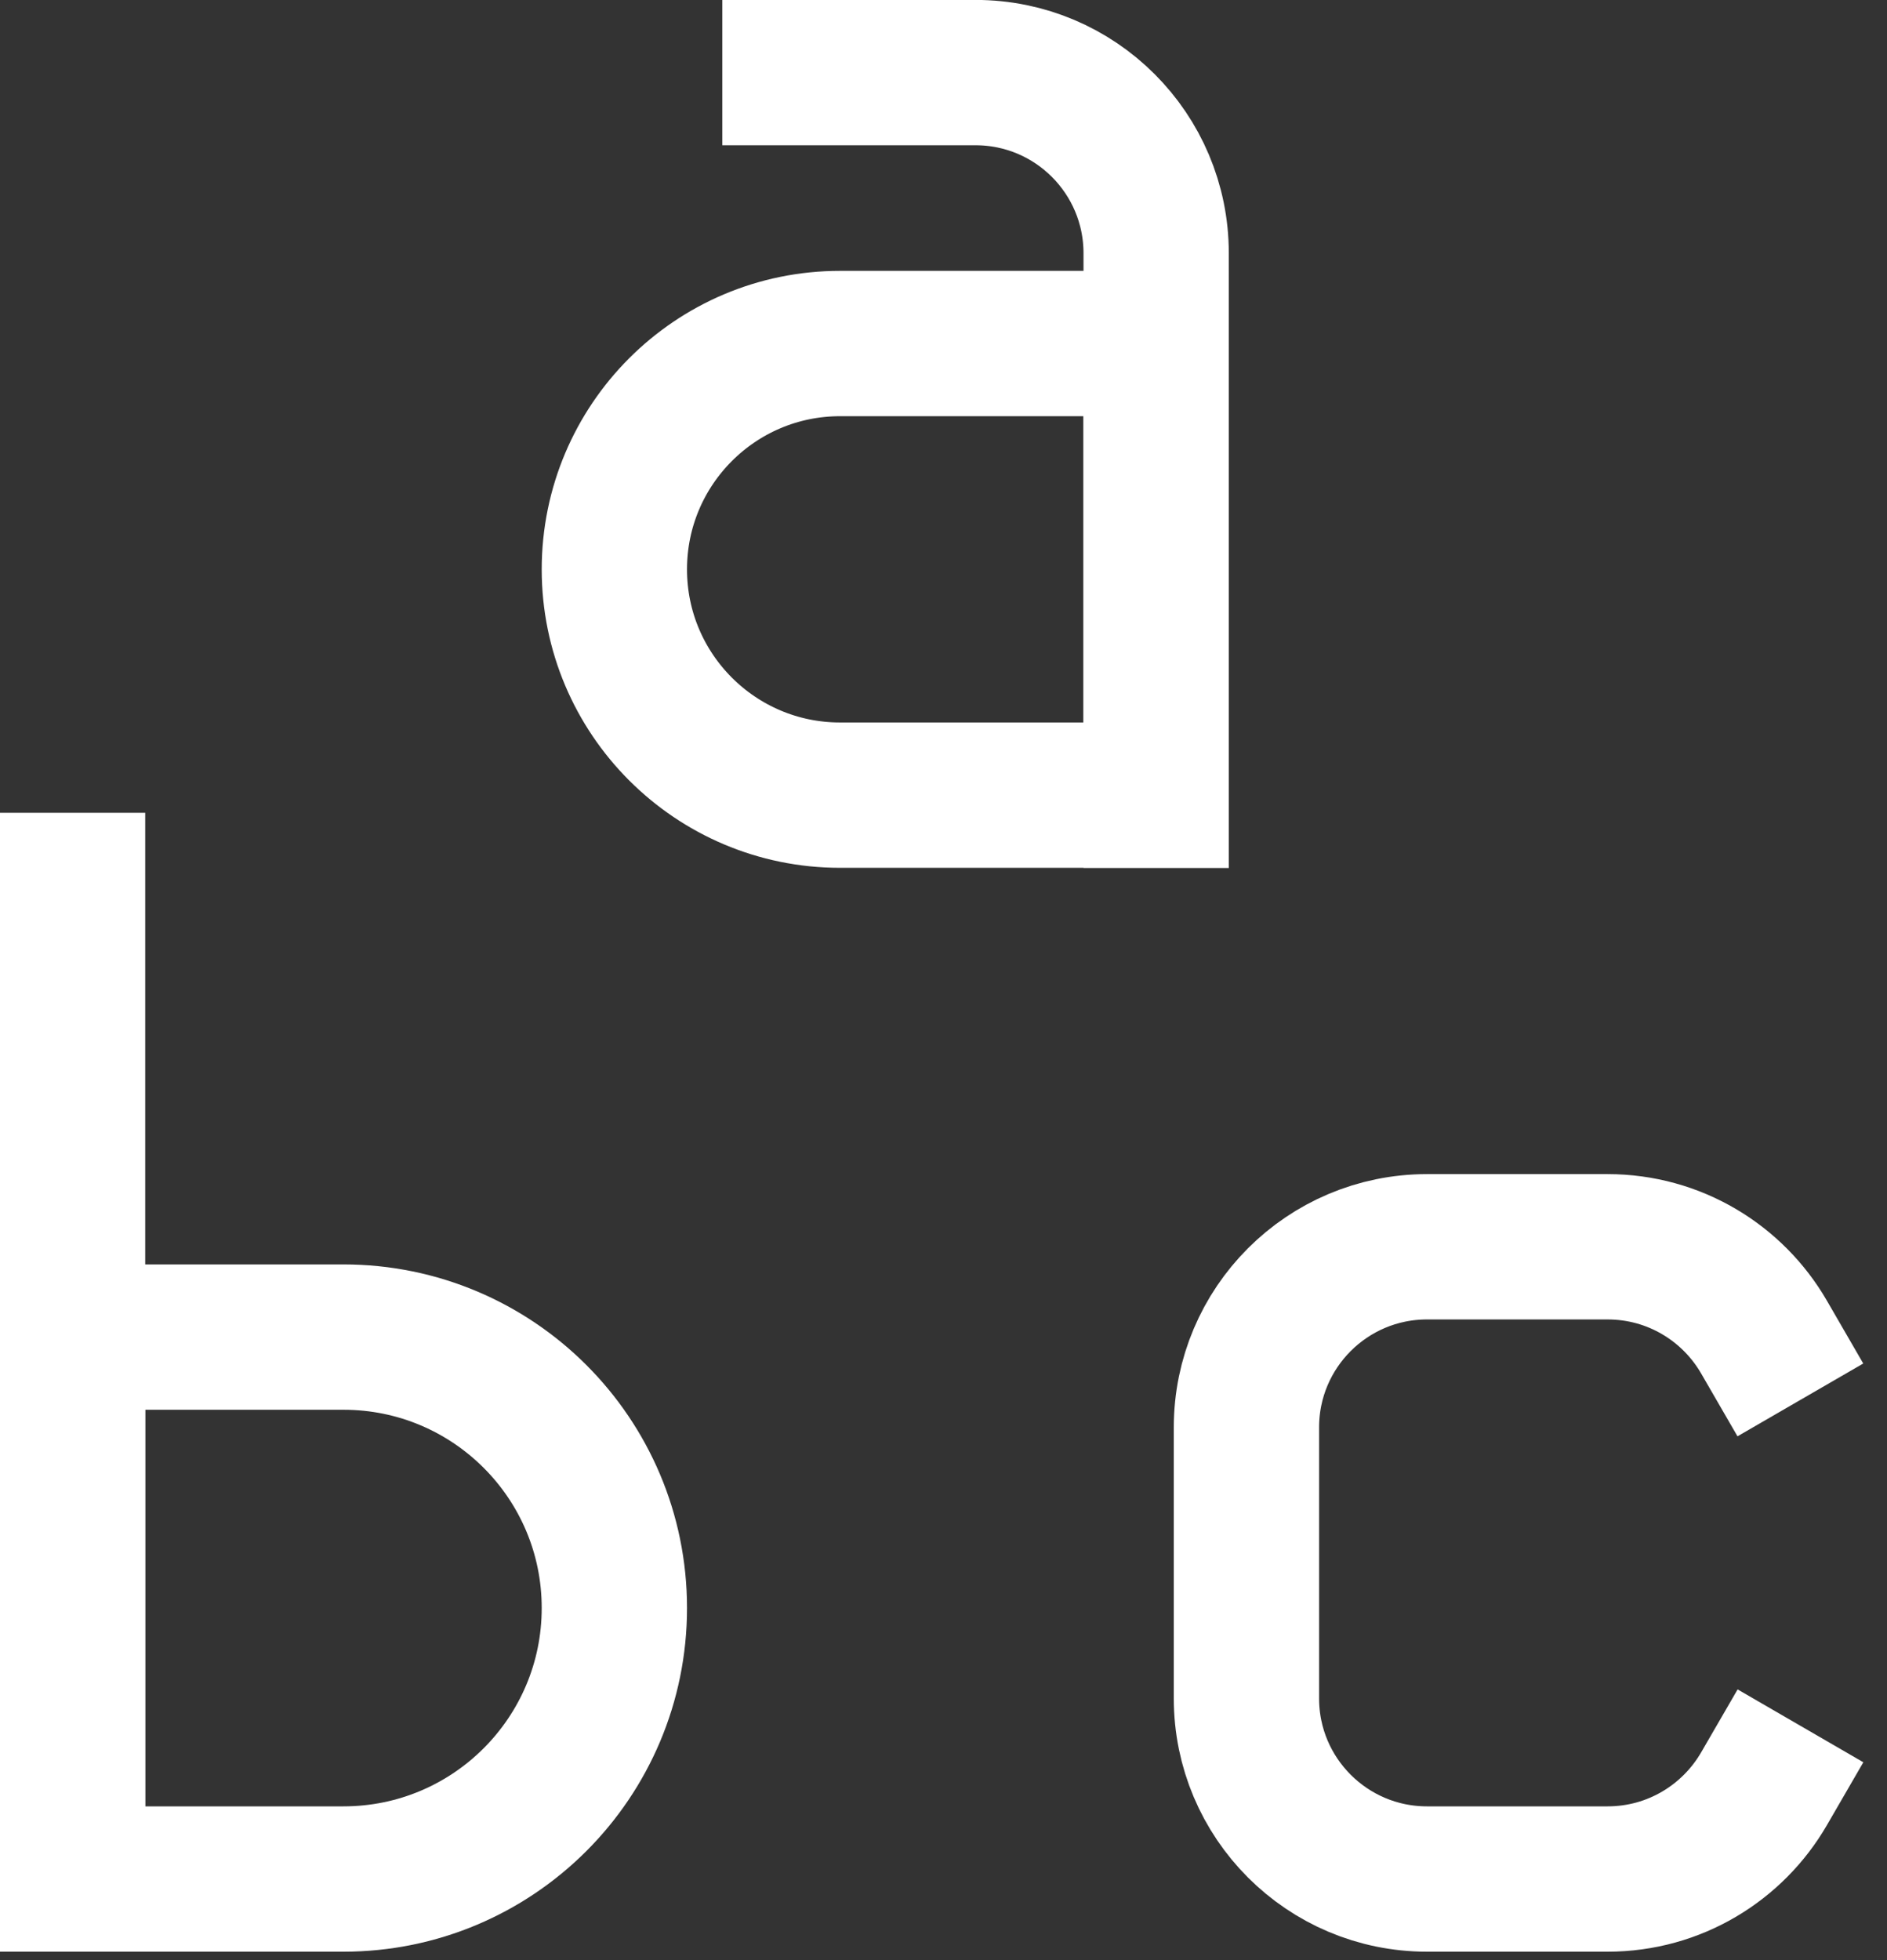
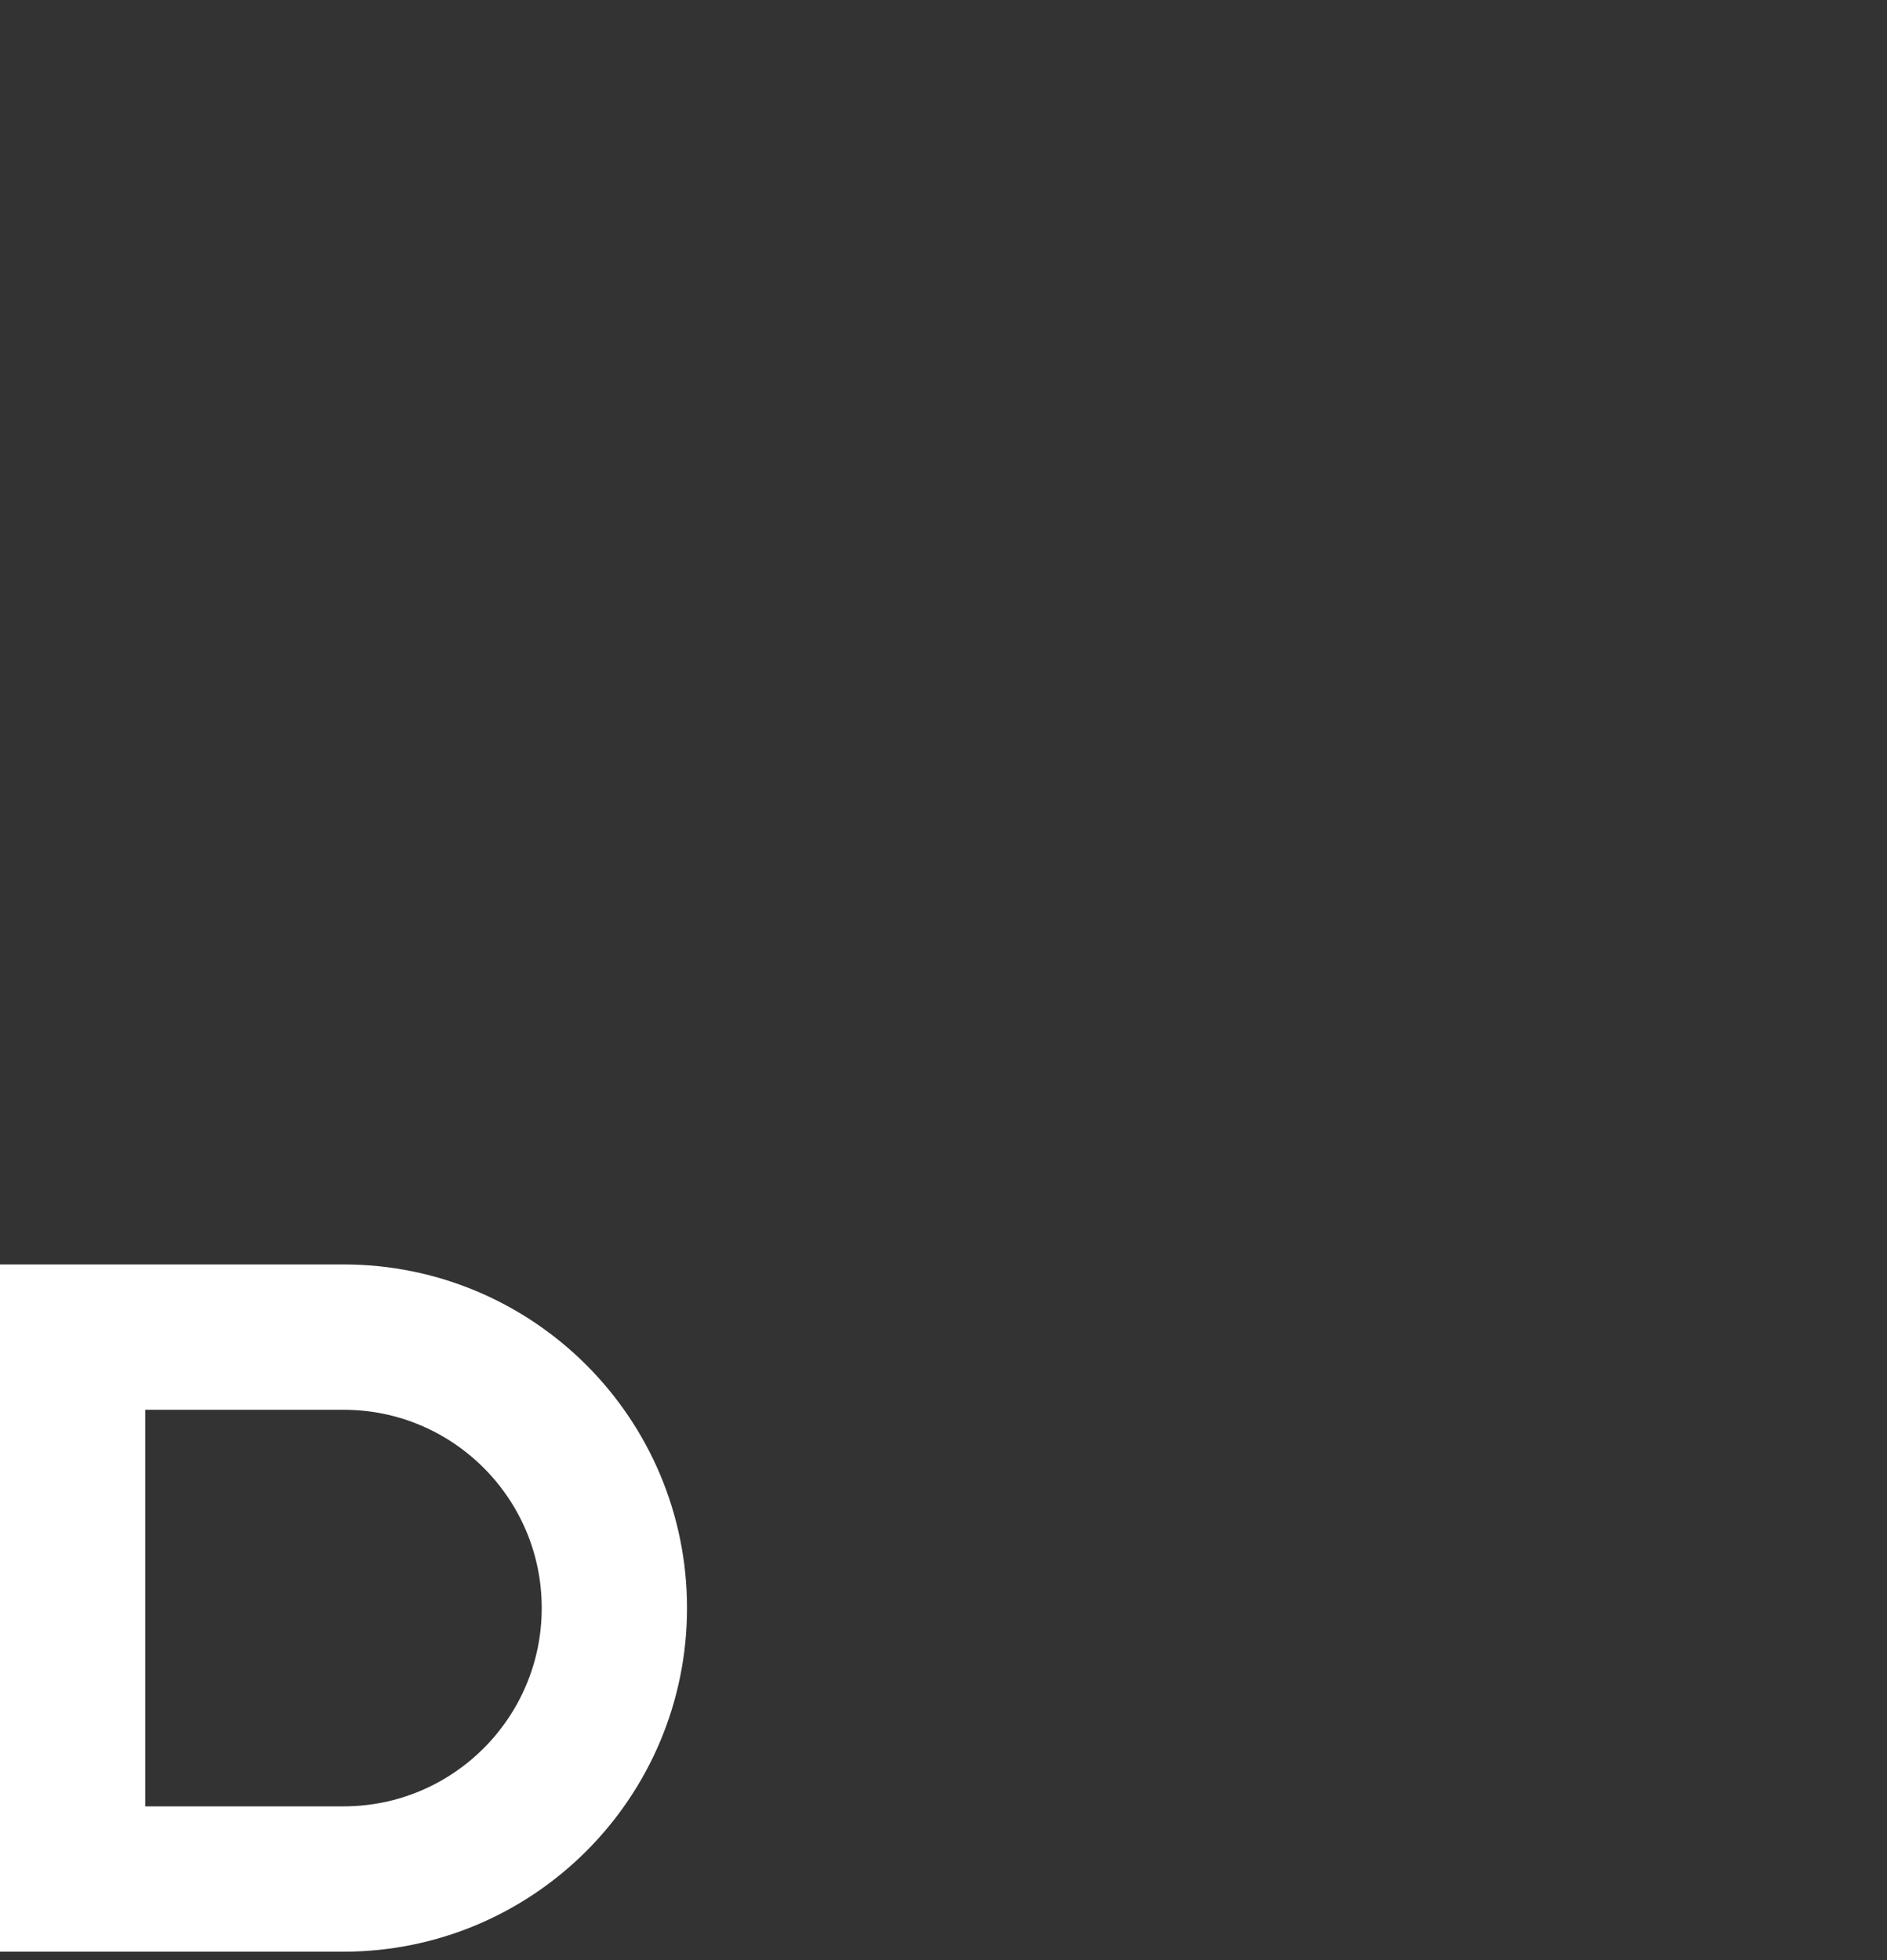
<svg xmlns="http://www.w3.org/2000/svg" width="26" height="27" viewBox="0 0 26 27" fill="none">
  <rect x="0" y="0" width="26" height="27" fill="#333333" stroke="none" />
-   <path d="M15.93 10.953H11.575C9.858 10.953 8.465 9.56 8.465 7.843C8.465 6.125 9.858 4.732 11.575 4.732H15.93V10.953Z" stroke="white" stroke-width="2.002" stroke-miterlimit="10" stroke-linecap="square" />
-   <path d="M10.953 1H13.441C14.816 1 15.93 2.114 15.93 3.488V10.953" stroke="white" stroke-width="2.002" stroke-miterlimit="10" stroke-linecap="square" />
-   <path d="M1 12.197V25.883" stroke="white" stroke-width="2.002" stroke-miterlimit="10" stroke-linecap="square" />
  <path d="M4.732 25.883H1V18.418H4.732C6.794 18.418 8.465 20.089 8.465 22.15C8.465 24.212 6.794 25.883 4.732 25.883Z" stroke="white" stroke-width="2.002" stroke-miterlimit="10" stroke-linecap="square" />
-   <path d="M24.305 18.417C23.875 17.674 23.071 17.174 22.15 17.174H19.662C18.288 17.174 17.174 18.288 17.174 19.662V23.395C17.174 24.769 18.288 25.883 19.662 25.883H22.15C23.071 25.883 23.875 25.383 24.306 24.639" stroke="white" stroke-width="2.002" stroke-miterlimit="10" stroke-linecap="square" />
</svg>